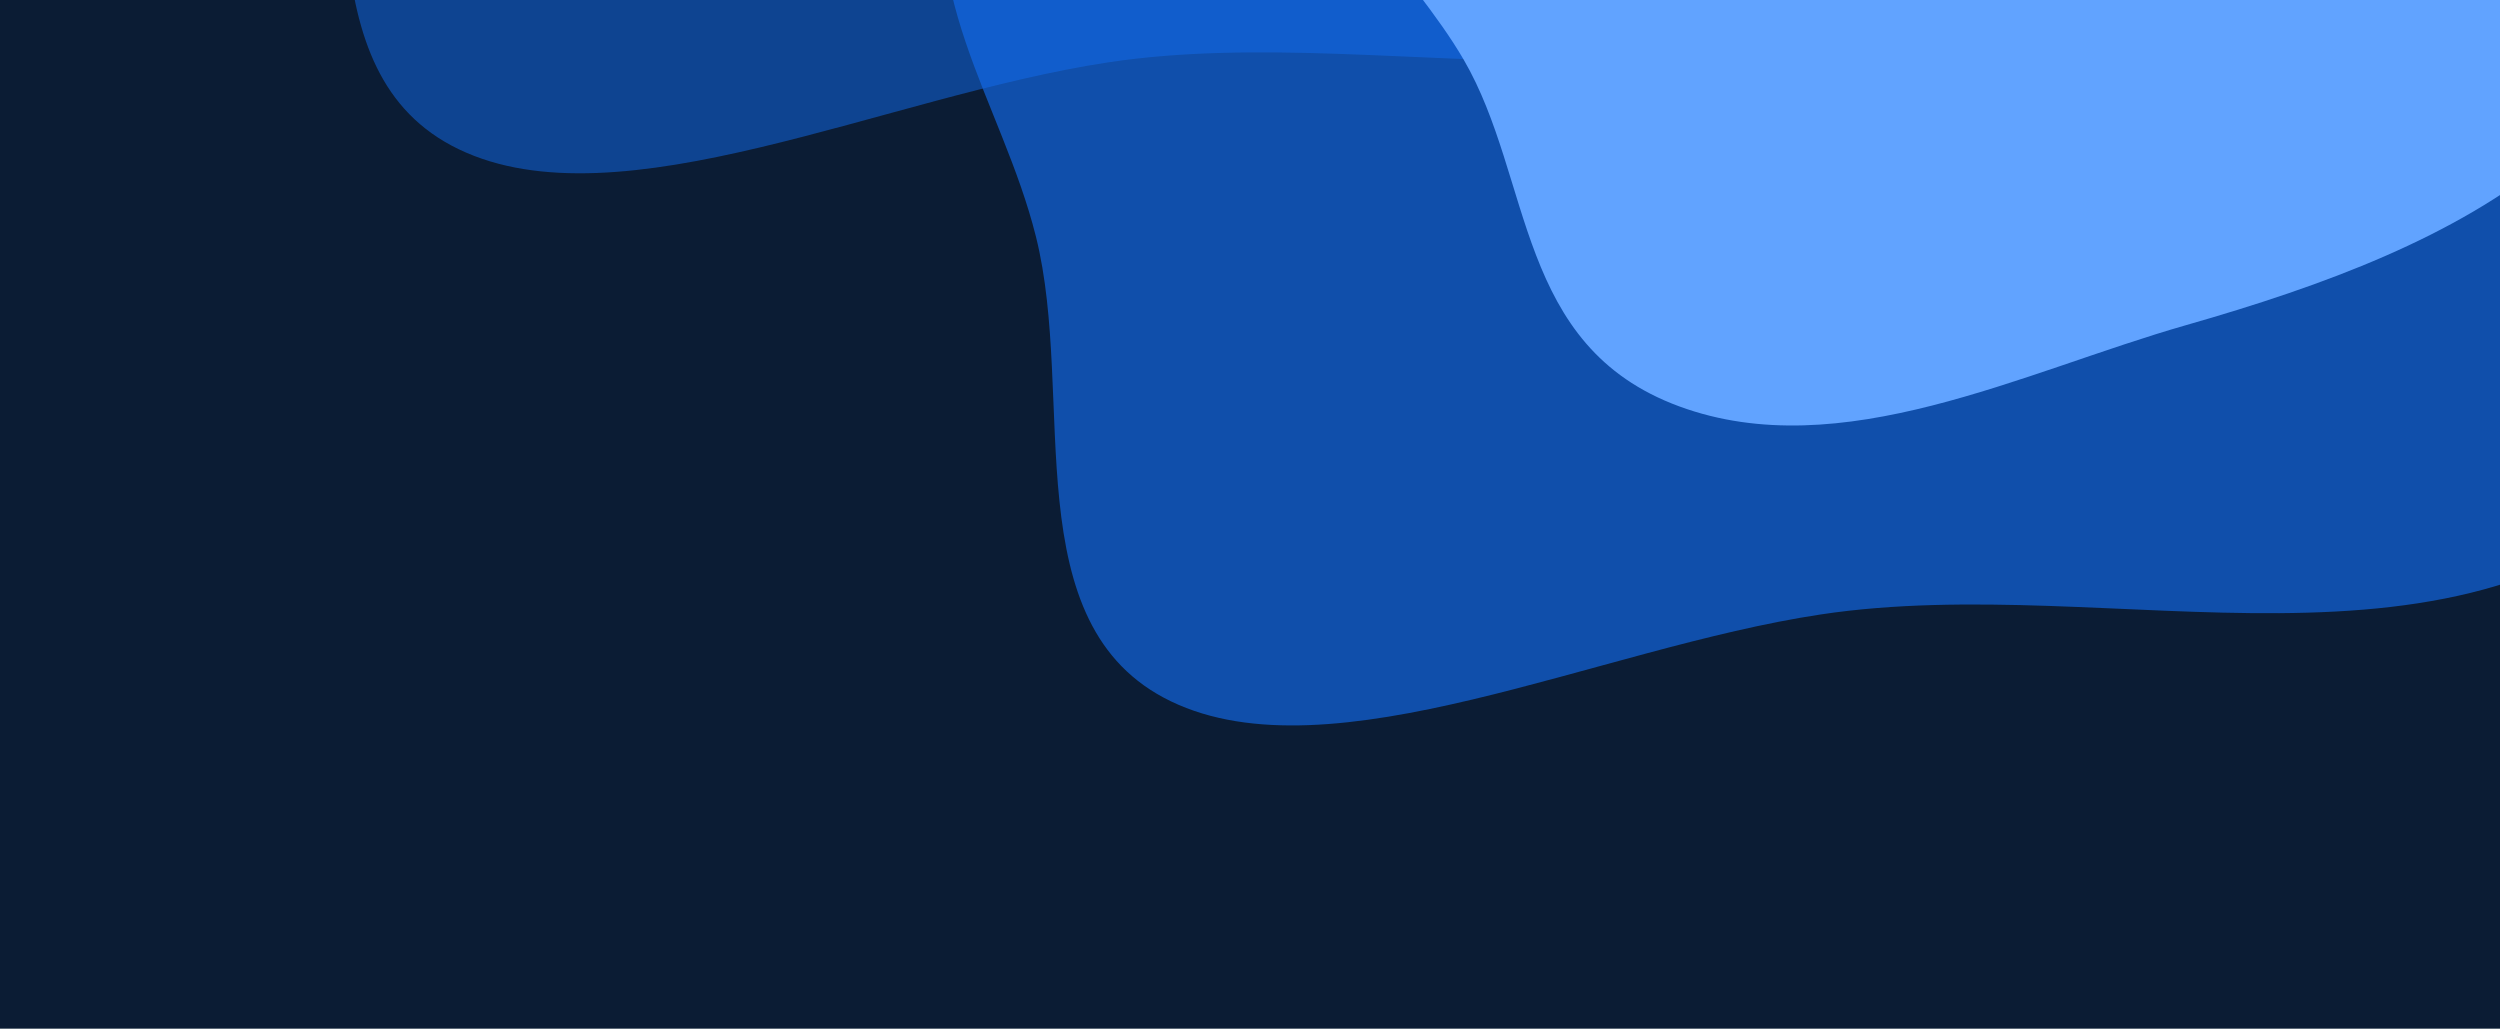
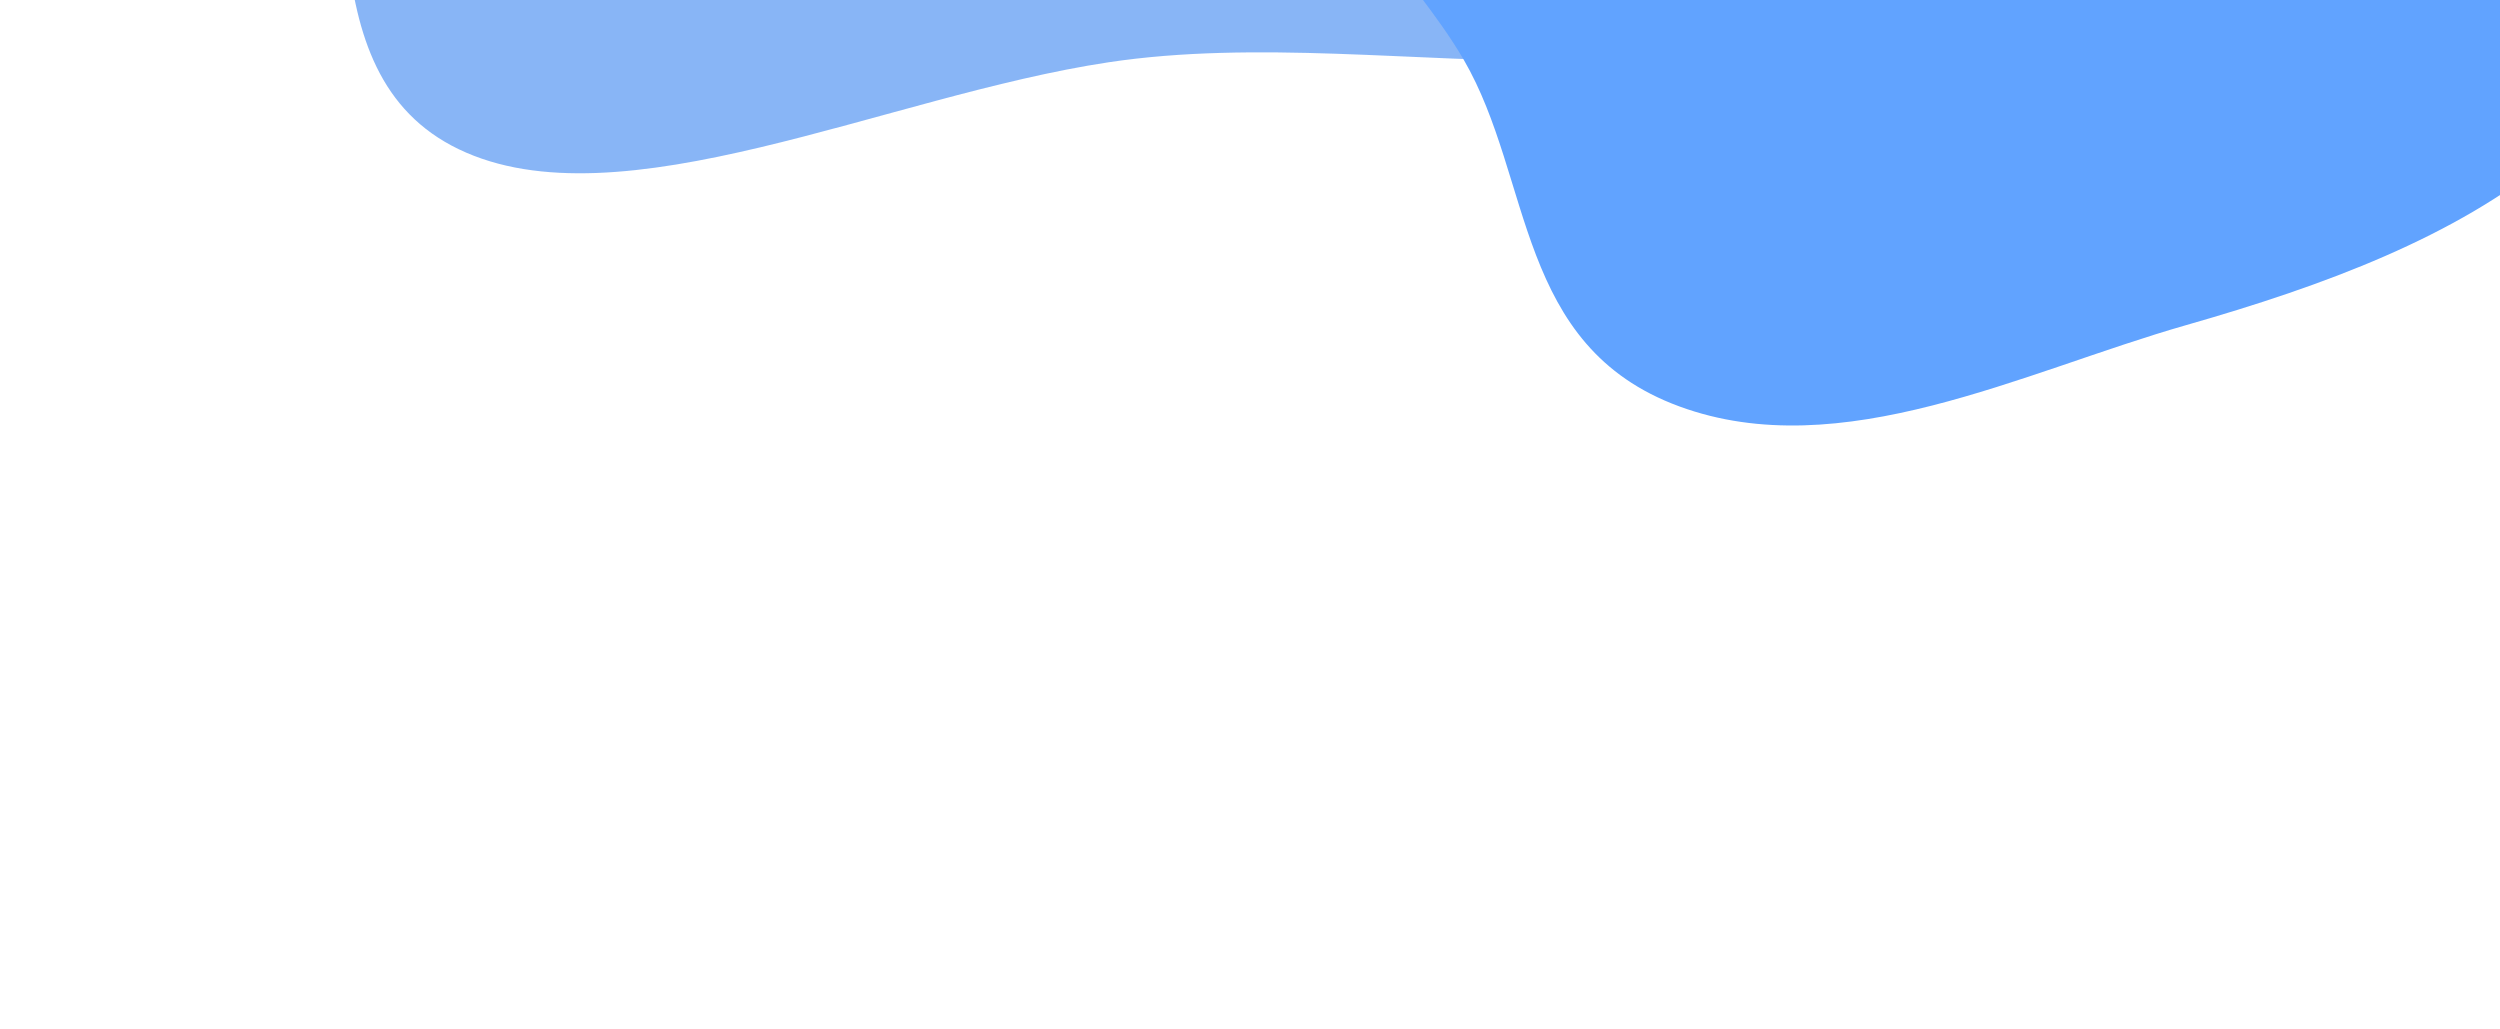
<svg xmlns="http://www.w3.org/2000/svg" width="1920" height="790" viewBox="0 0 1920 790" fill="none">
  <g clip-path="url(#clip0_321_4092)">
    <rect width="1920" height="790" fill="white" />
-     <rect width="1920" height="790" fill="#0B1C34" />
    <g opacity="0.64" filter="url(#filter0_f_321_4092)">
-       <path fill-rule="evenodd" clip-rule="evenodd" d="M795.62 181.825C769.497 77.21 698.796 -8.068 732.291 -130.202C767.645 -259.121 854.898 -396.367 983.288 -502.488C1108.96 -606.363 1266.41 -658.963 1415.43 -694.852C1554.53 -728.355 1680.83 -723.442 1796.96 -698.457C1918.91 -672.218 2049.51 -644.047 2095.94 -548.436C2142.74 -452.067 2047.53 -310.109 2043.09 -191.659C2035.82 2.228 2241.45 178.335 2061.75 363.263C1890.43 539.576 1624.3 437.807 1398.3 471.902C1227.03 497.742 1022.67 598.016 899.306 538.639C778.178 480.339 826.589 305.845 795.62 181.825Z" fill="#126CEE" />
-     </g>
+       </g>
    <g opacity="0.5" filter="url(#filter1_f_321_4092)">
      <path fill-rule="evenodd" clip-rule="evenodd" d="M248.586 -242.226C222.463 -346.84 151.762 -432.118 185.256 -554.253C220.611 -683.171 307.864 -820.417 436.254 -926.538C561.926 -1030.41 719.379 -1083.01 868.393 -1118.9C1007.5 -1152.4 1133.8 -1147.49 1249.93 -1122.51C1371.88 -1096.27 1502.48 -1068.1 1548.91 -972.486C1595.71 -876.118 1500.5 -734.159 1496.05 -615.709C1488.78 -421.823 1694.42 -245.715 1514.72 -60.787C1343.39 115.526 1077.26 13.757 851.264 47.852C679.994 73.691 475.636 173.966 352.271 114.589C231.144 56.289 279.555 -118.205 248.586 -242.226Z" fill="#126CEE" />
    </g>
    <g filter="url(#filter2_f_321_4092)">
      <path fill-rule="evenodd" clip-rule="evenodd" d="M1724.25 -499.347C1823.93 -455.447 1821.1 -355.89 1885.38 -286.901C1949.56 -218.015 2083.91 -177.926 2098.57 -97.597C2113.66 -14.921 2034.75 58.602 1959.77 120.655C1885.79 181.876 1785.73 219.184 1678.92 249.709C1553.36 285.594 1413.87 357.733 1289.77 312.137C1163.78 265.844 1177.55 137.707 1124.14 45.871C1083.9 -23.335 1007.4 -85.903 1015.81 -158.974C1024.06 -230.798 1109.7 -279.421 1168.2 -337.342C1232.04 -400.542 1270.25 -482.642 1372.97 -512.57C1481.99 -544.331 1620.79 -544.914 1724.25 -499.347Z" fill="#61A3FF" />
    </g>
  </g>
  <defs>
    <filter id="filter0_f_321_4092" x="313.358" y="-1128.69" width="2232.36" height="2095.93" filterUnits="userSpaceOnUse" color-interpolation-filters="sRGB">
      <feFlood flood-opacity="0" result="BackgroundImageFix" />
      <feBlend mode="normal" in="SourceGraphic" in2="BackgroundImageFix" result="shape" />
      <feGaussianBlur stdDeviation="205.05" result="effect1_foregroundBlur_321_4092" />
    </filter>
    <filter id="filter1_f_321_4092" x="-233.676" y="-1552.74" width="2232.36" height="2095.93" filterUnits="userSpaceOnUse" color-interpolation-filters="sRGB">
      <feFlood flood-opacity="0" result="BackgroundImageFix" />
      <feBlend mode="normal" in="SourceGraphic" in2="BackgroundImageFix" result="shape" />
      <feGaussianBlur stdDeviation="205.05" result="effect1_foregroundBlur_321_4092" />
    </filter>
    <filter id="filter2_f_321_4092" x="715.167" y="-835.151" width="1685.27" height="1461.94" filterUnits="userSpaceOnUse" color-interpolation-filters="sRGB">
      <feFlood flood-opacity="0" result="BackgroundImageFix" />
      <feBlend mode="normal" in="SourceGraphic" in2="BackgroundImageFix" result="shape" />
      <feGaussianBlur stdDeviation="150" result="effect1_foregroundBlur_321_4092" />
    </filter>
    <clipPath id="clip0_321_4092">
      <rect width="1920" height="790" fill="white" />
    </clipPath>
  </defs>
</svg>